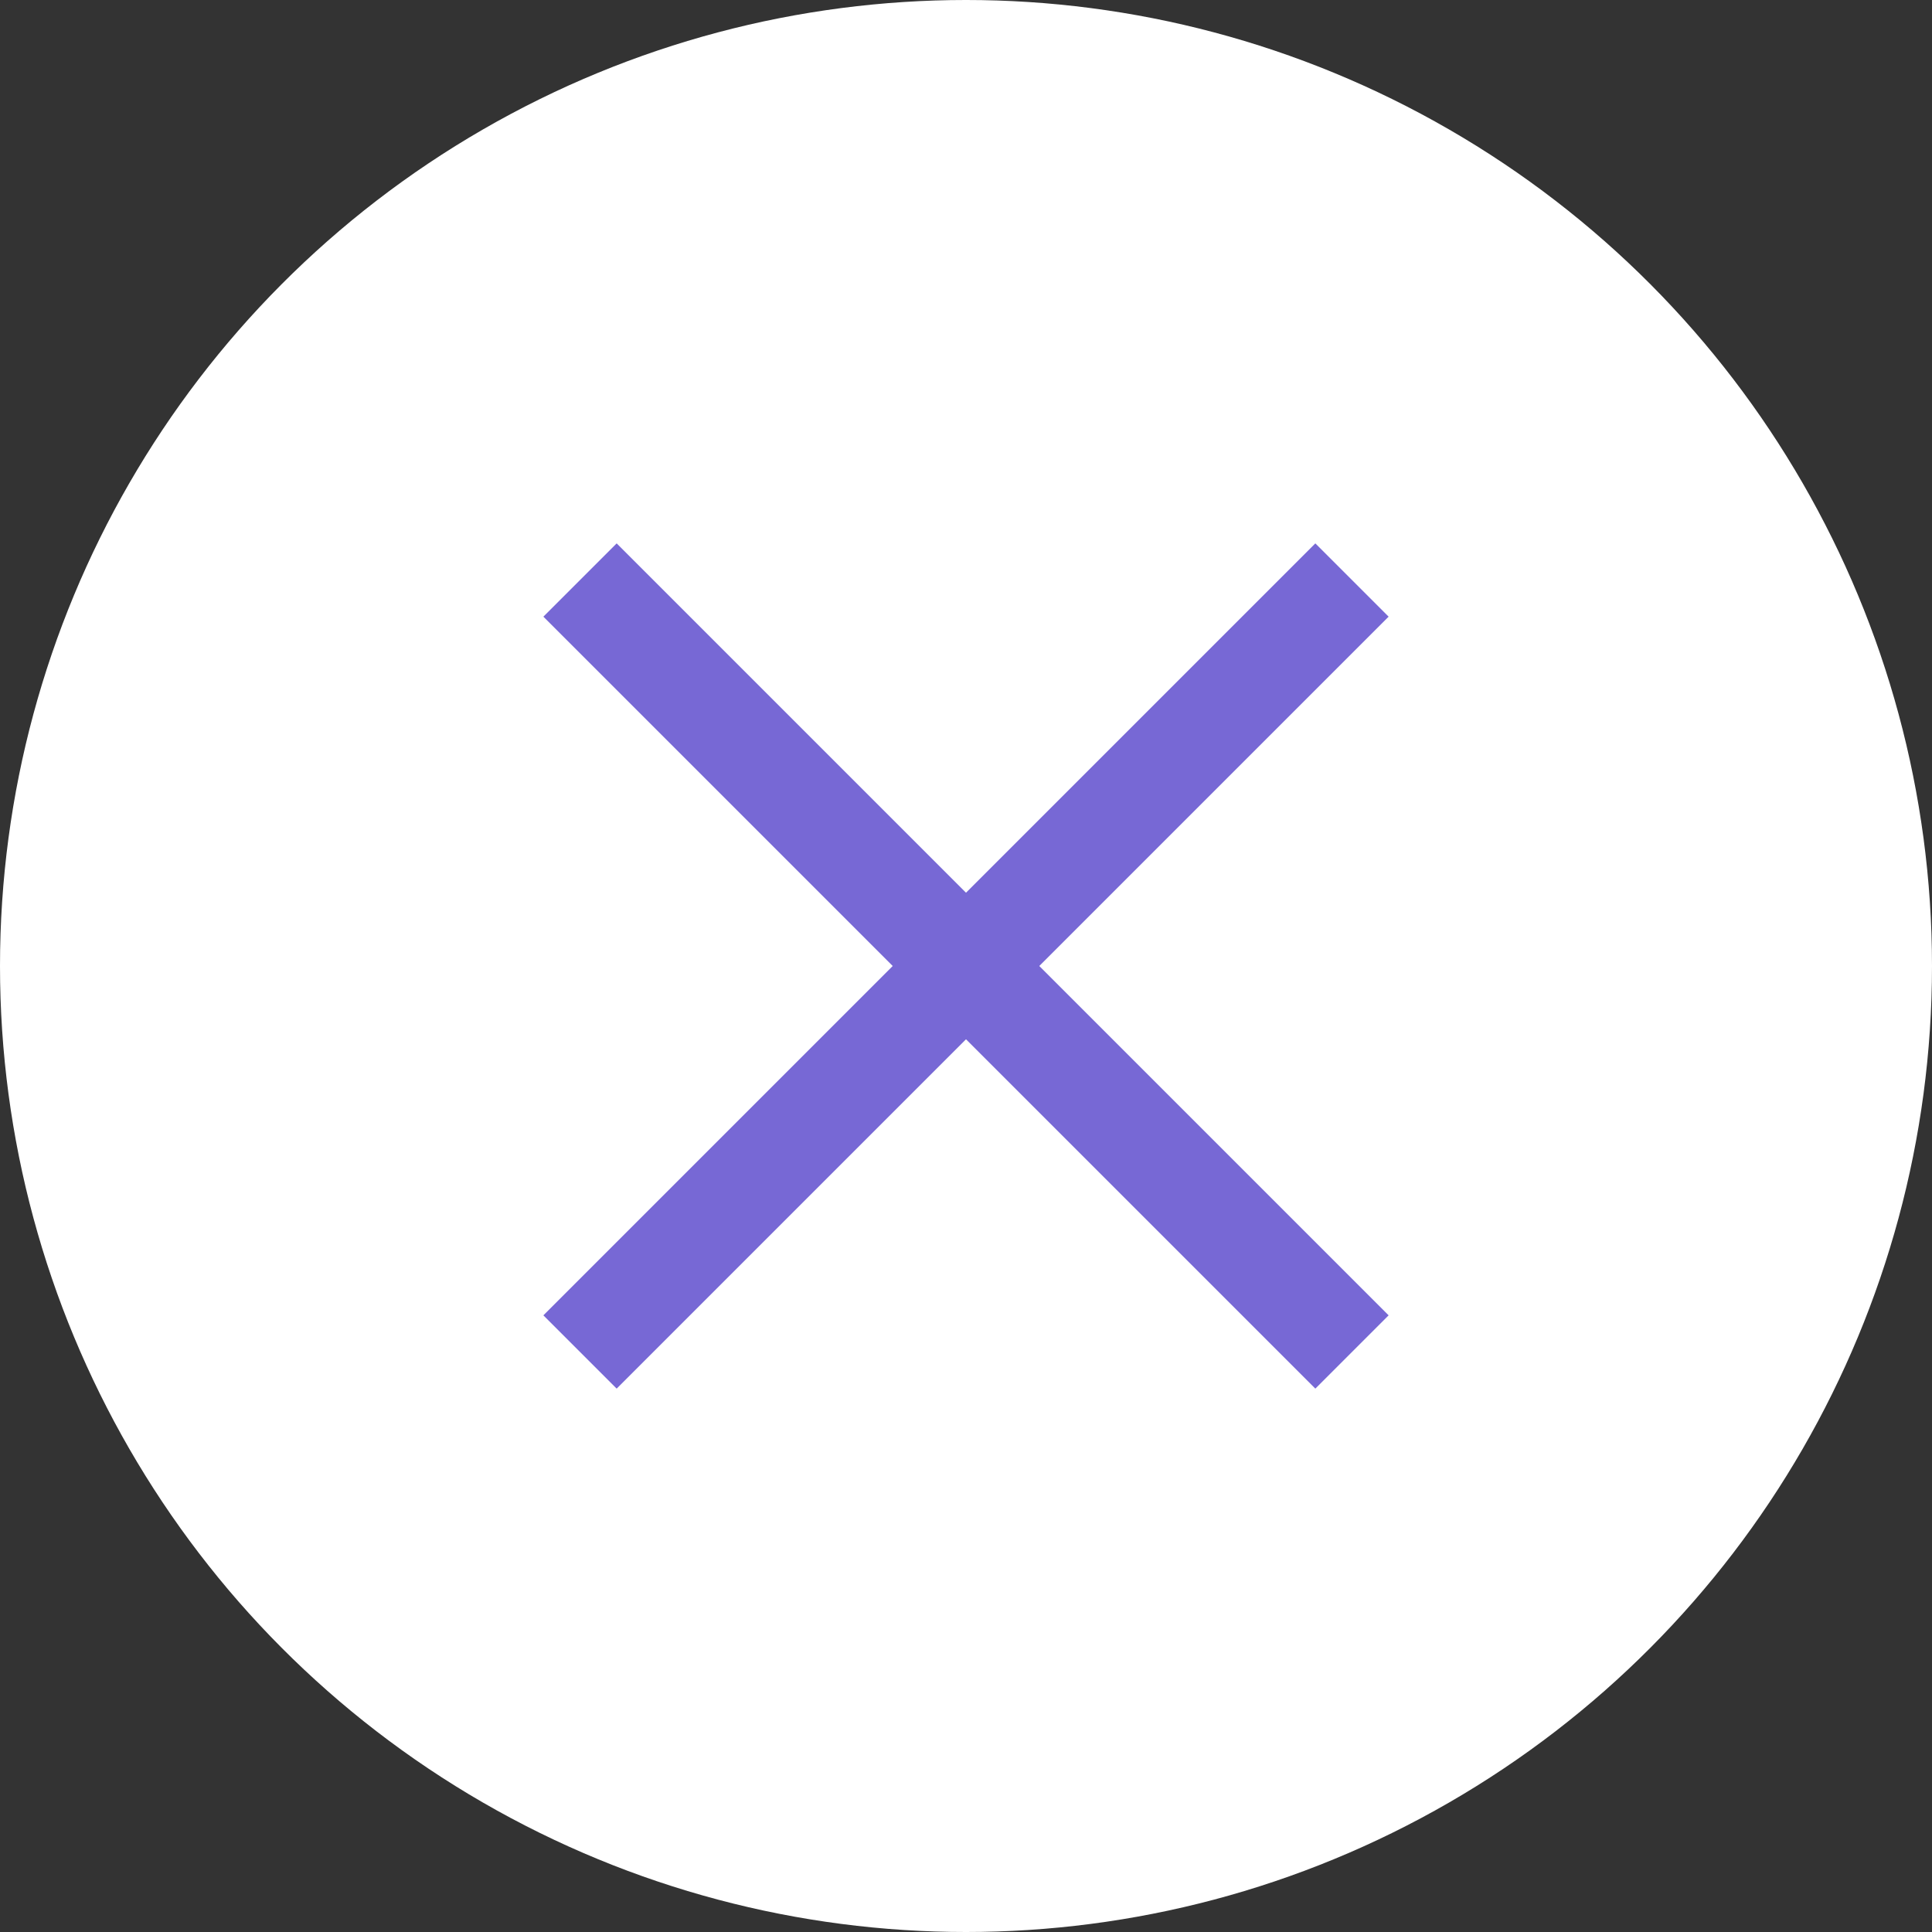
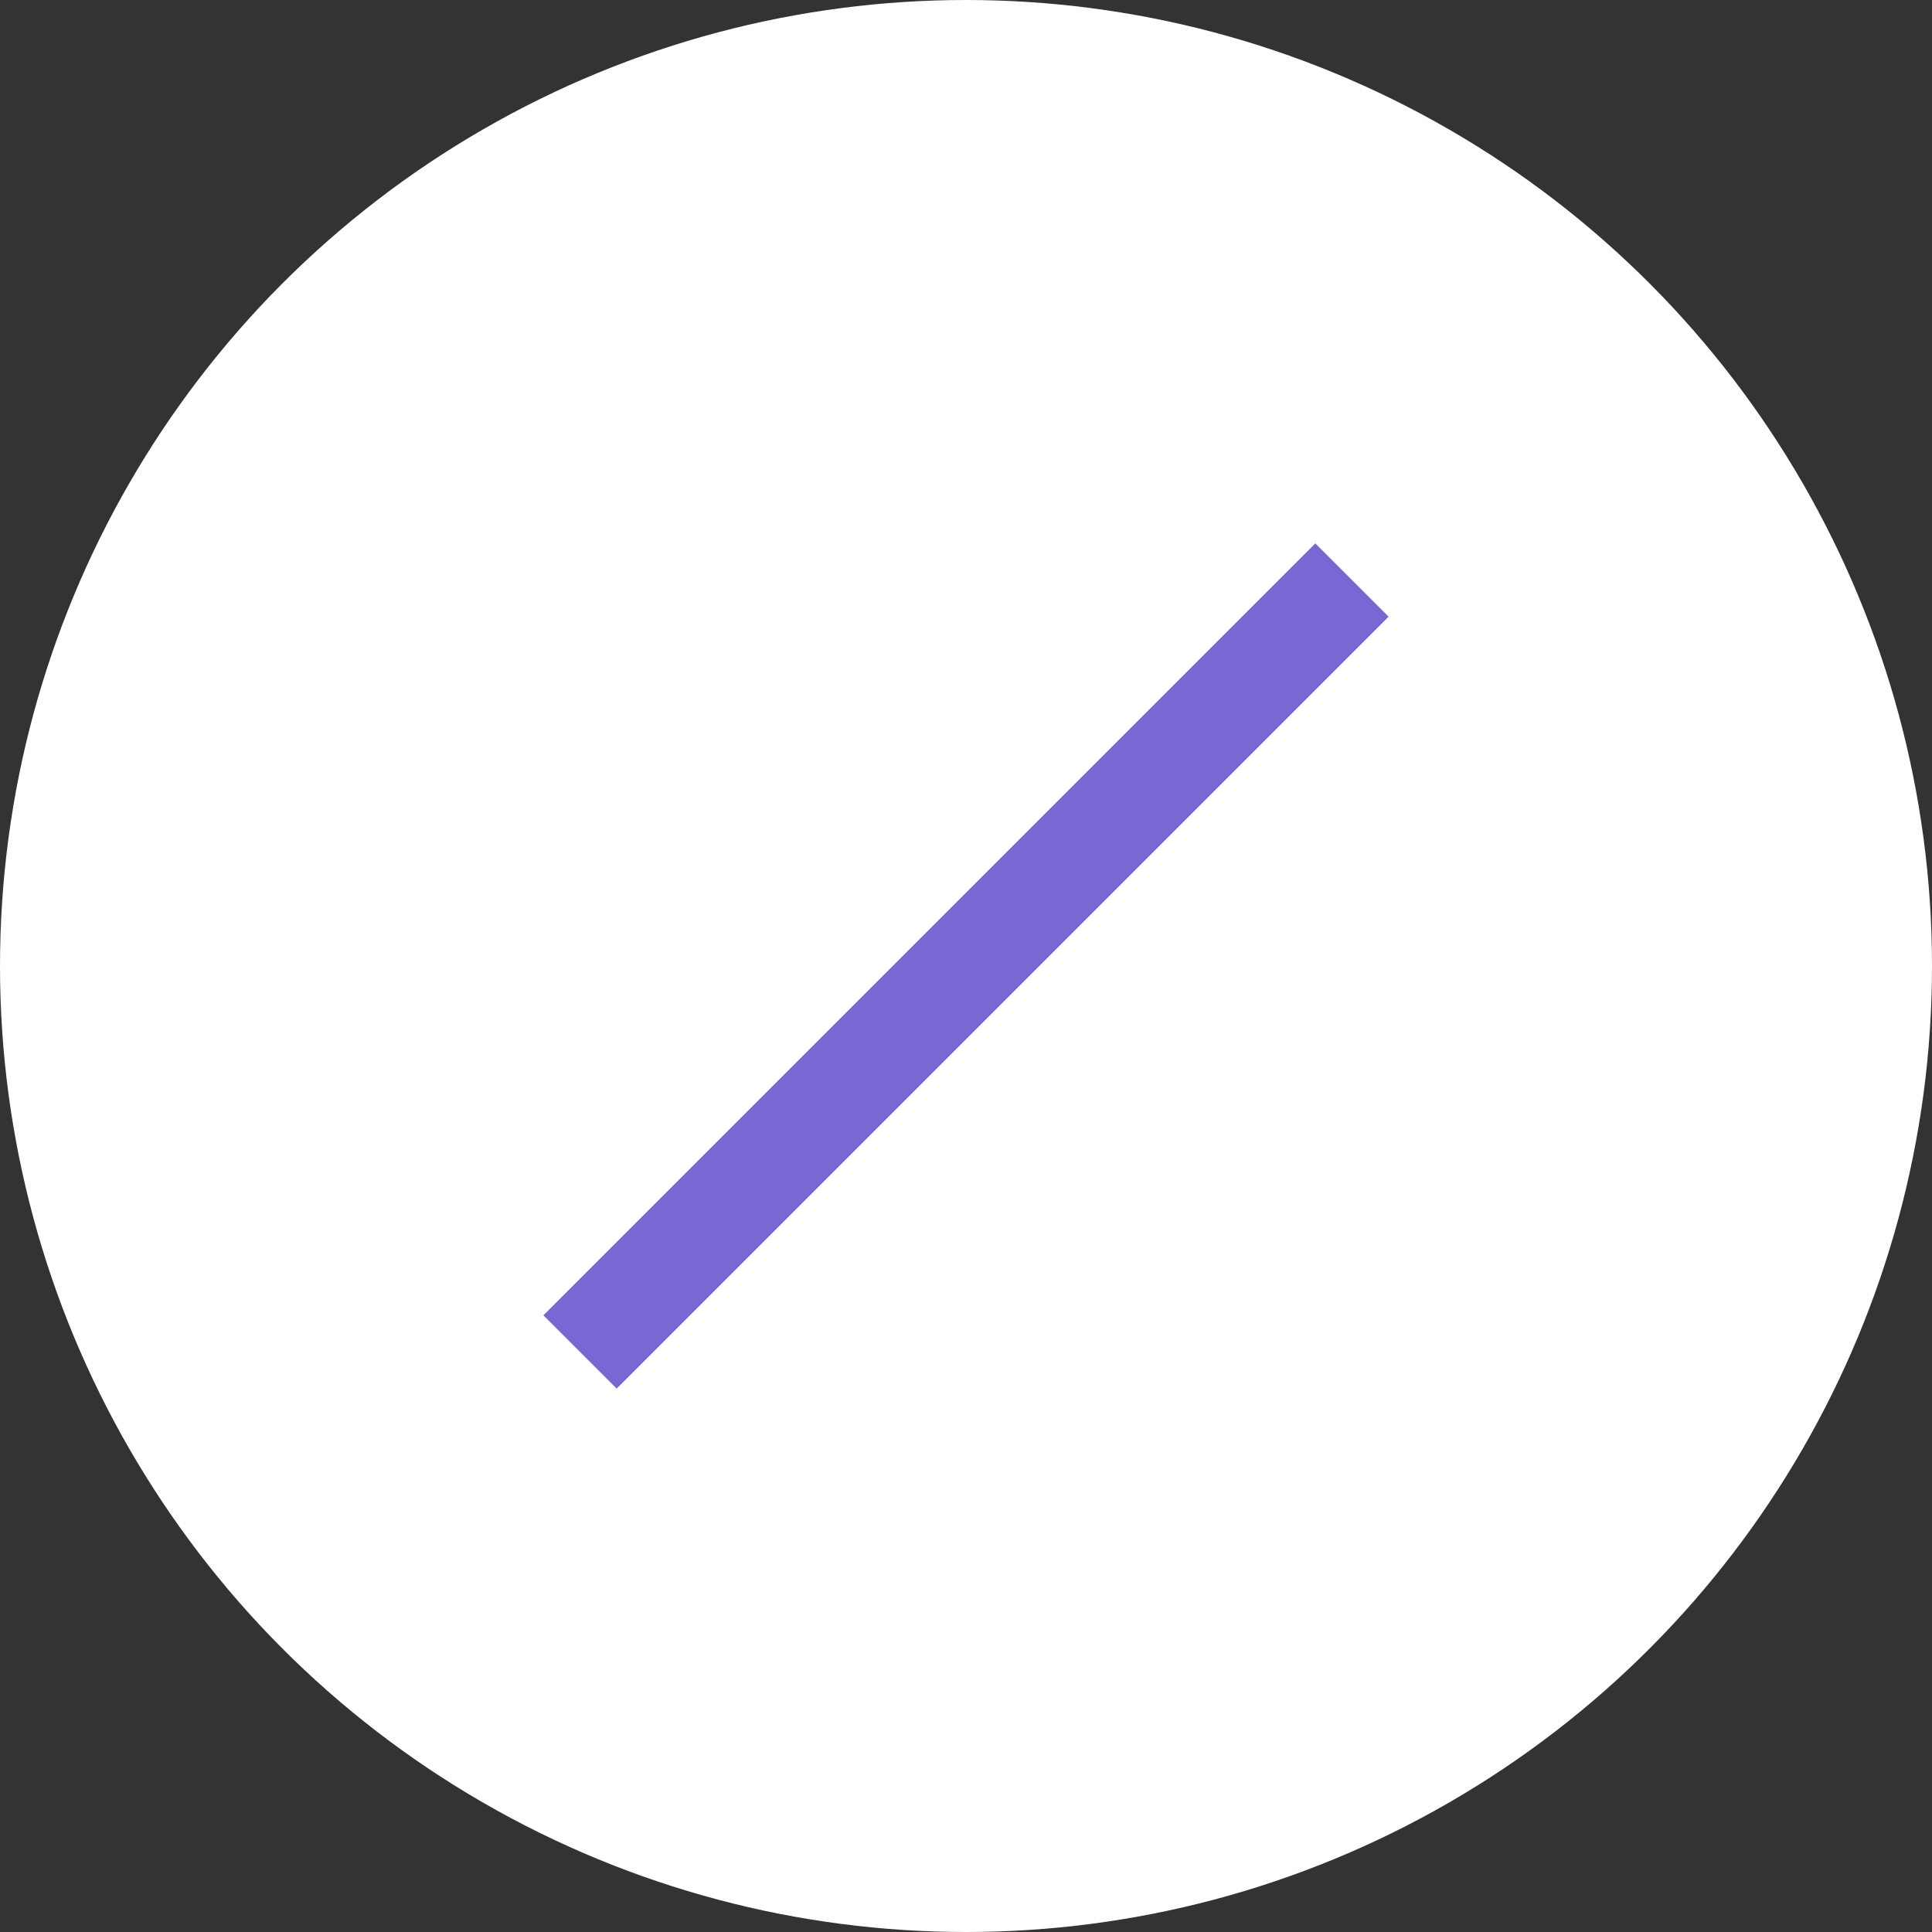
<svg xmlns="http://www.w3.org/2000/svg" width="28" height="28" viewBox="0 0 28 28" fill="none">
  <rect x="0" y="0" width="28" height="28" fill="#333333" stroke="none" />
  <circle cx="14" cy="14" r="14" fill="white" />
-   <path fill-rule="evenodd" clip-rule="evenodd" d="M8.937 7.875L20.125 19.063L19.063 20.125L7.875 8.937L8.937 7.875Z" fill="#7768D5" />
  <path fill-rule="evenodd" clip-rule="evenodd" d="M20.125 8.937L8.937 20.125L7.875 19.063L19.063 7.875L20.125 8.937Z" fill="#7768D5" />
</svg>